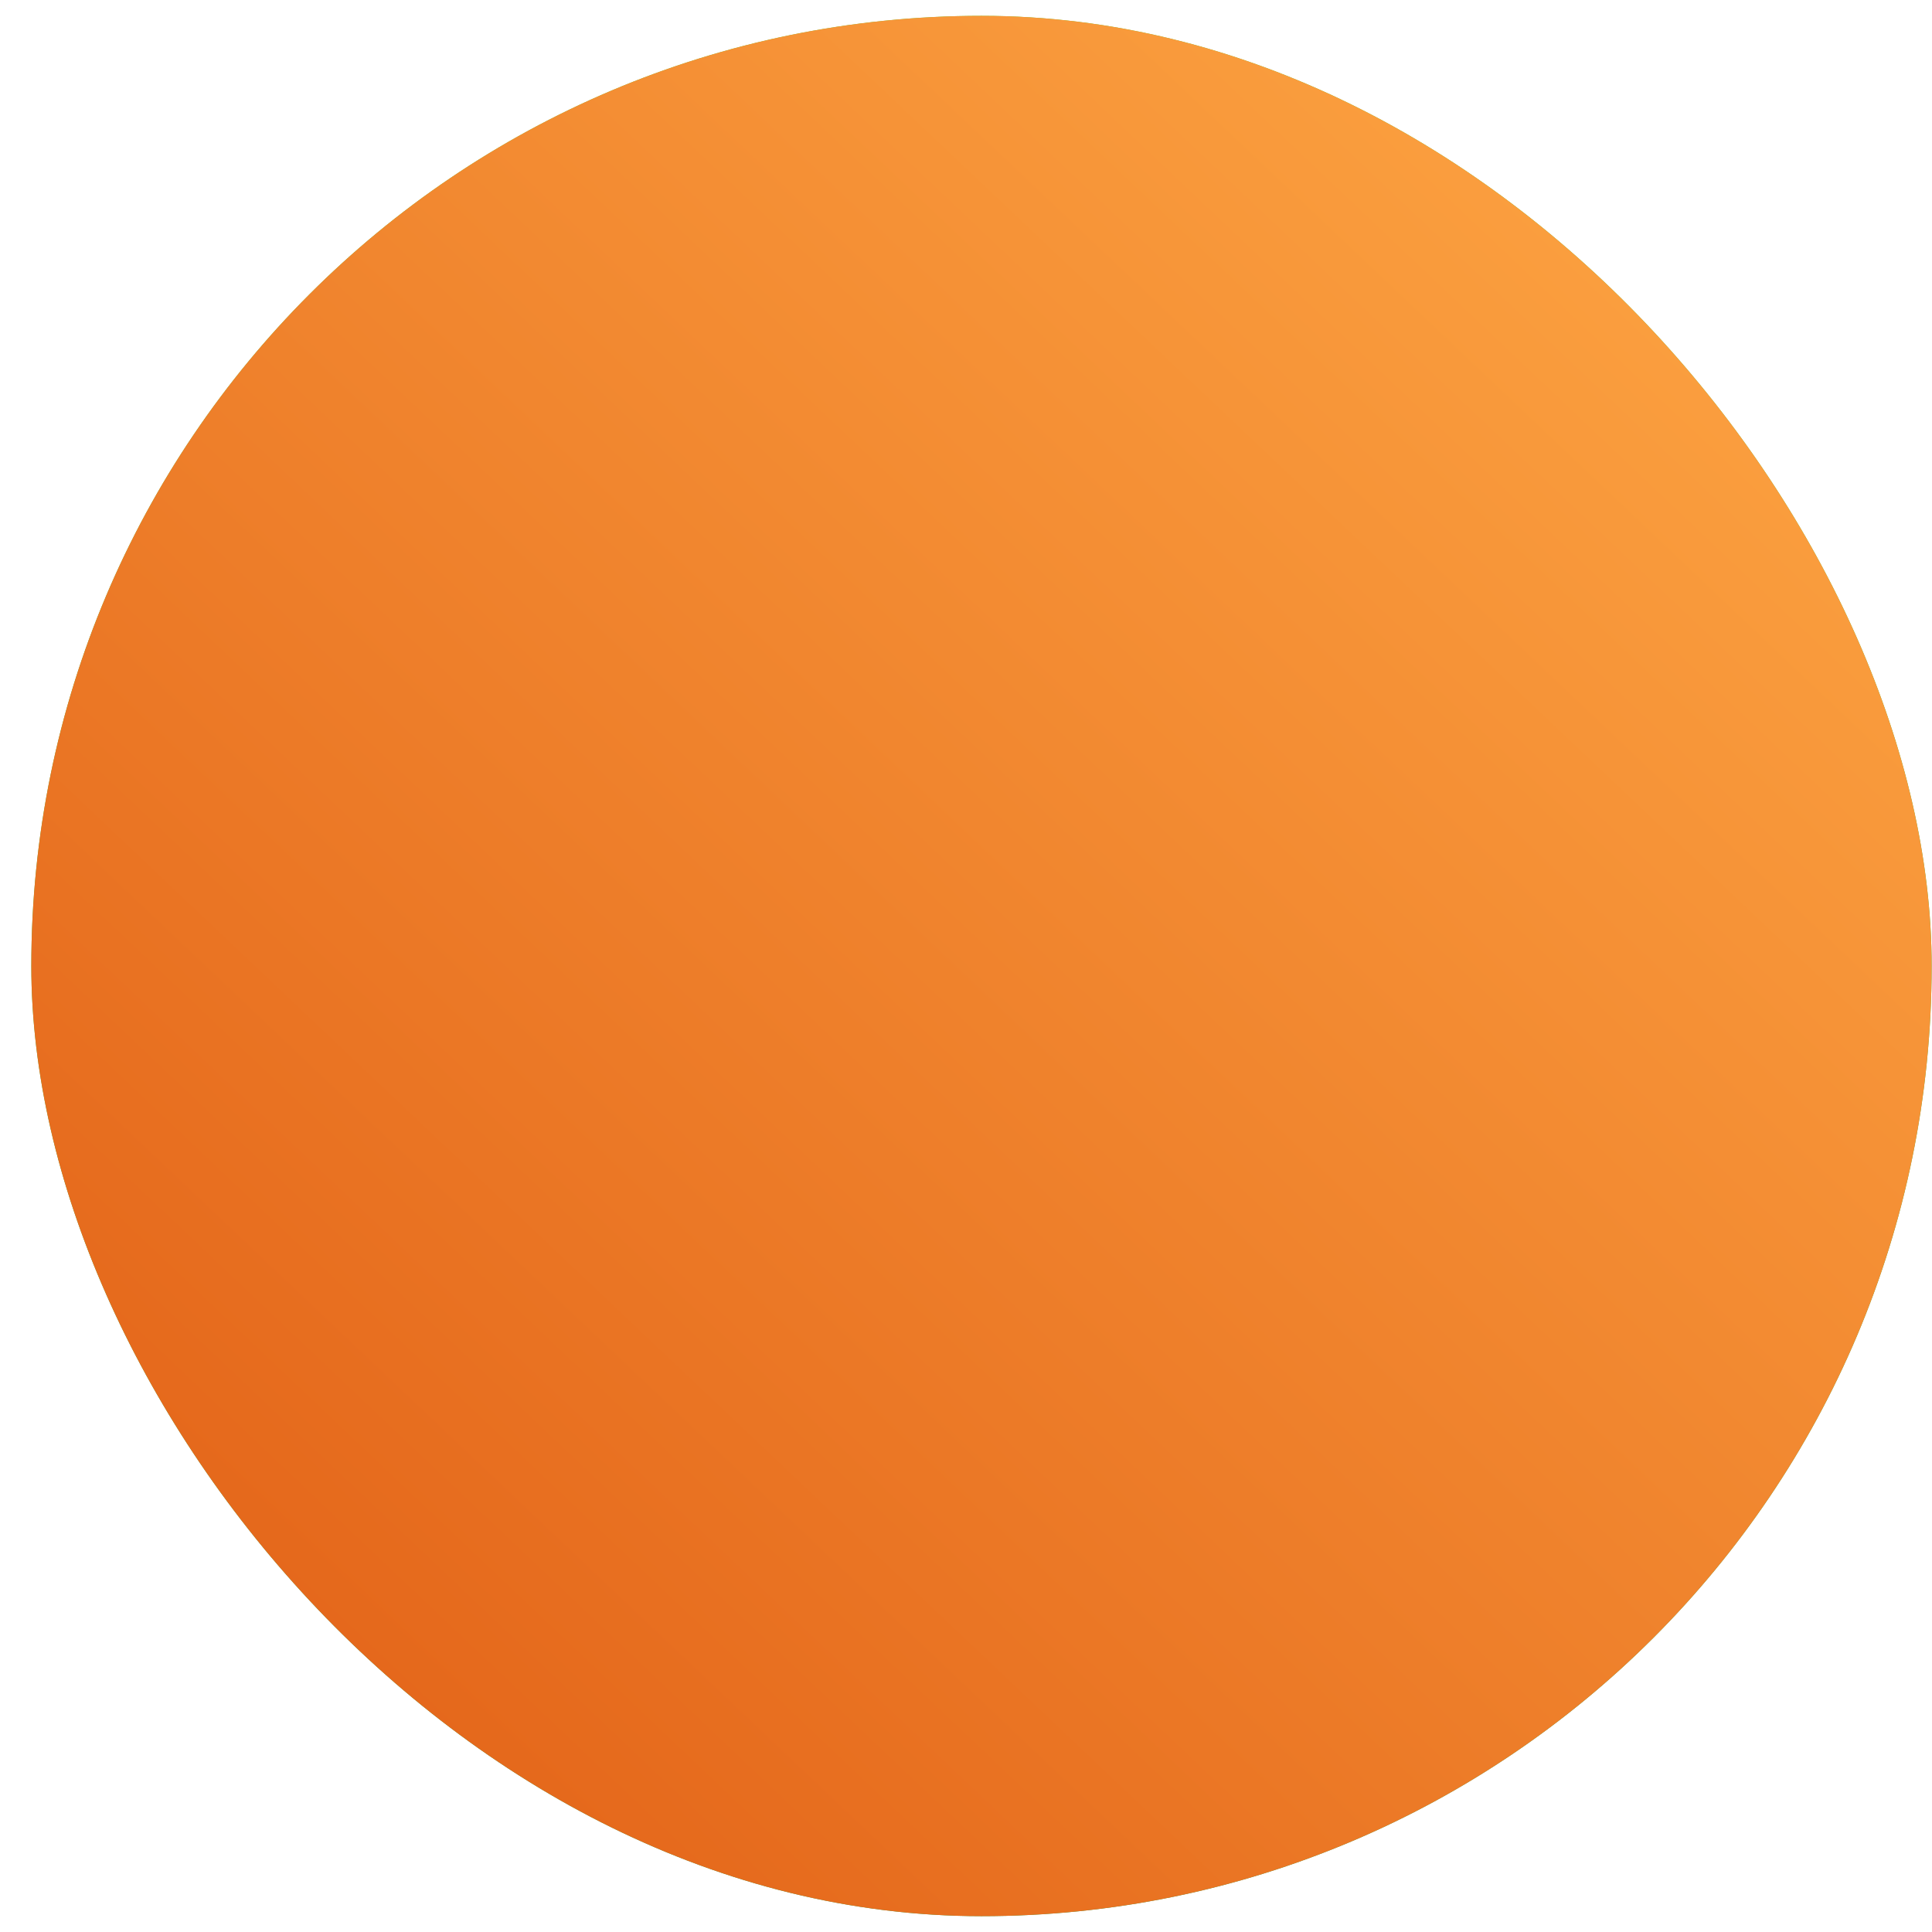
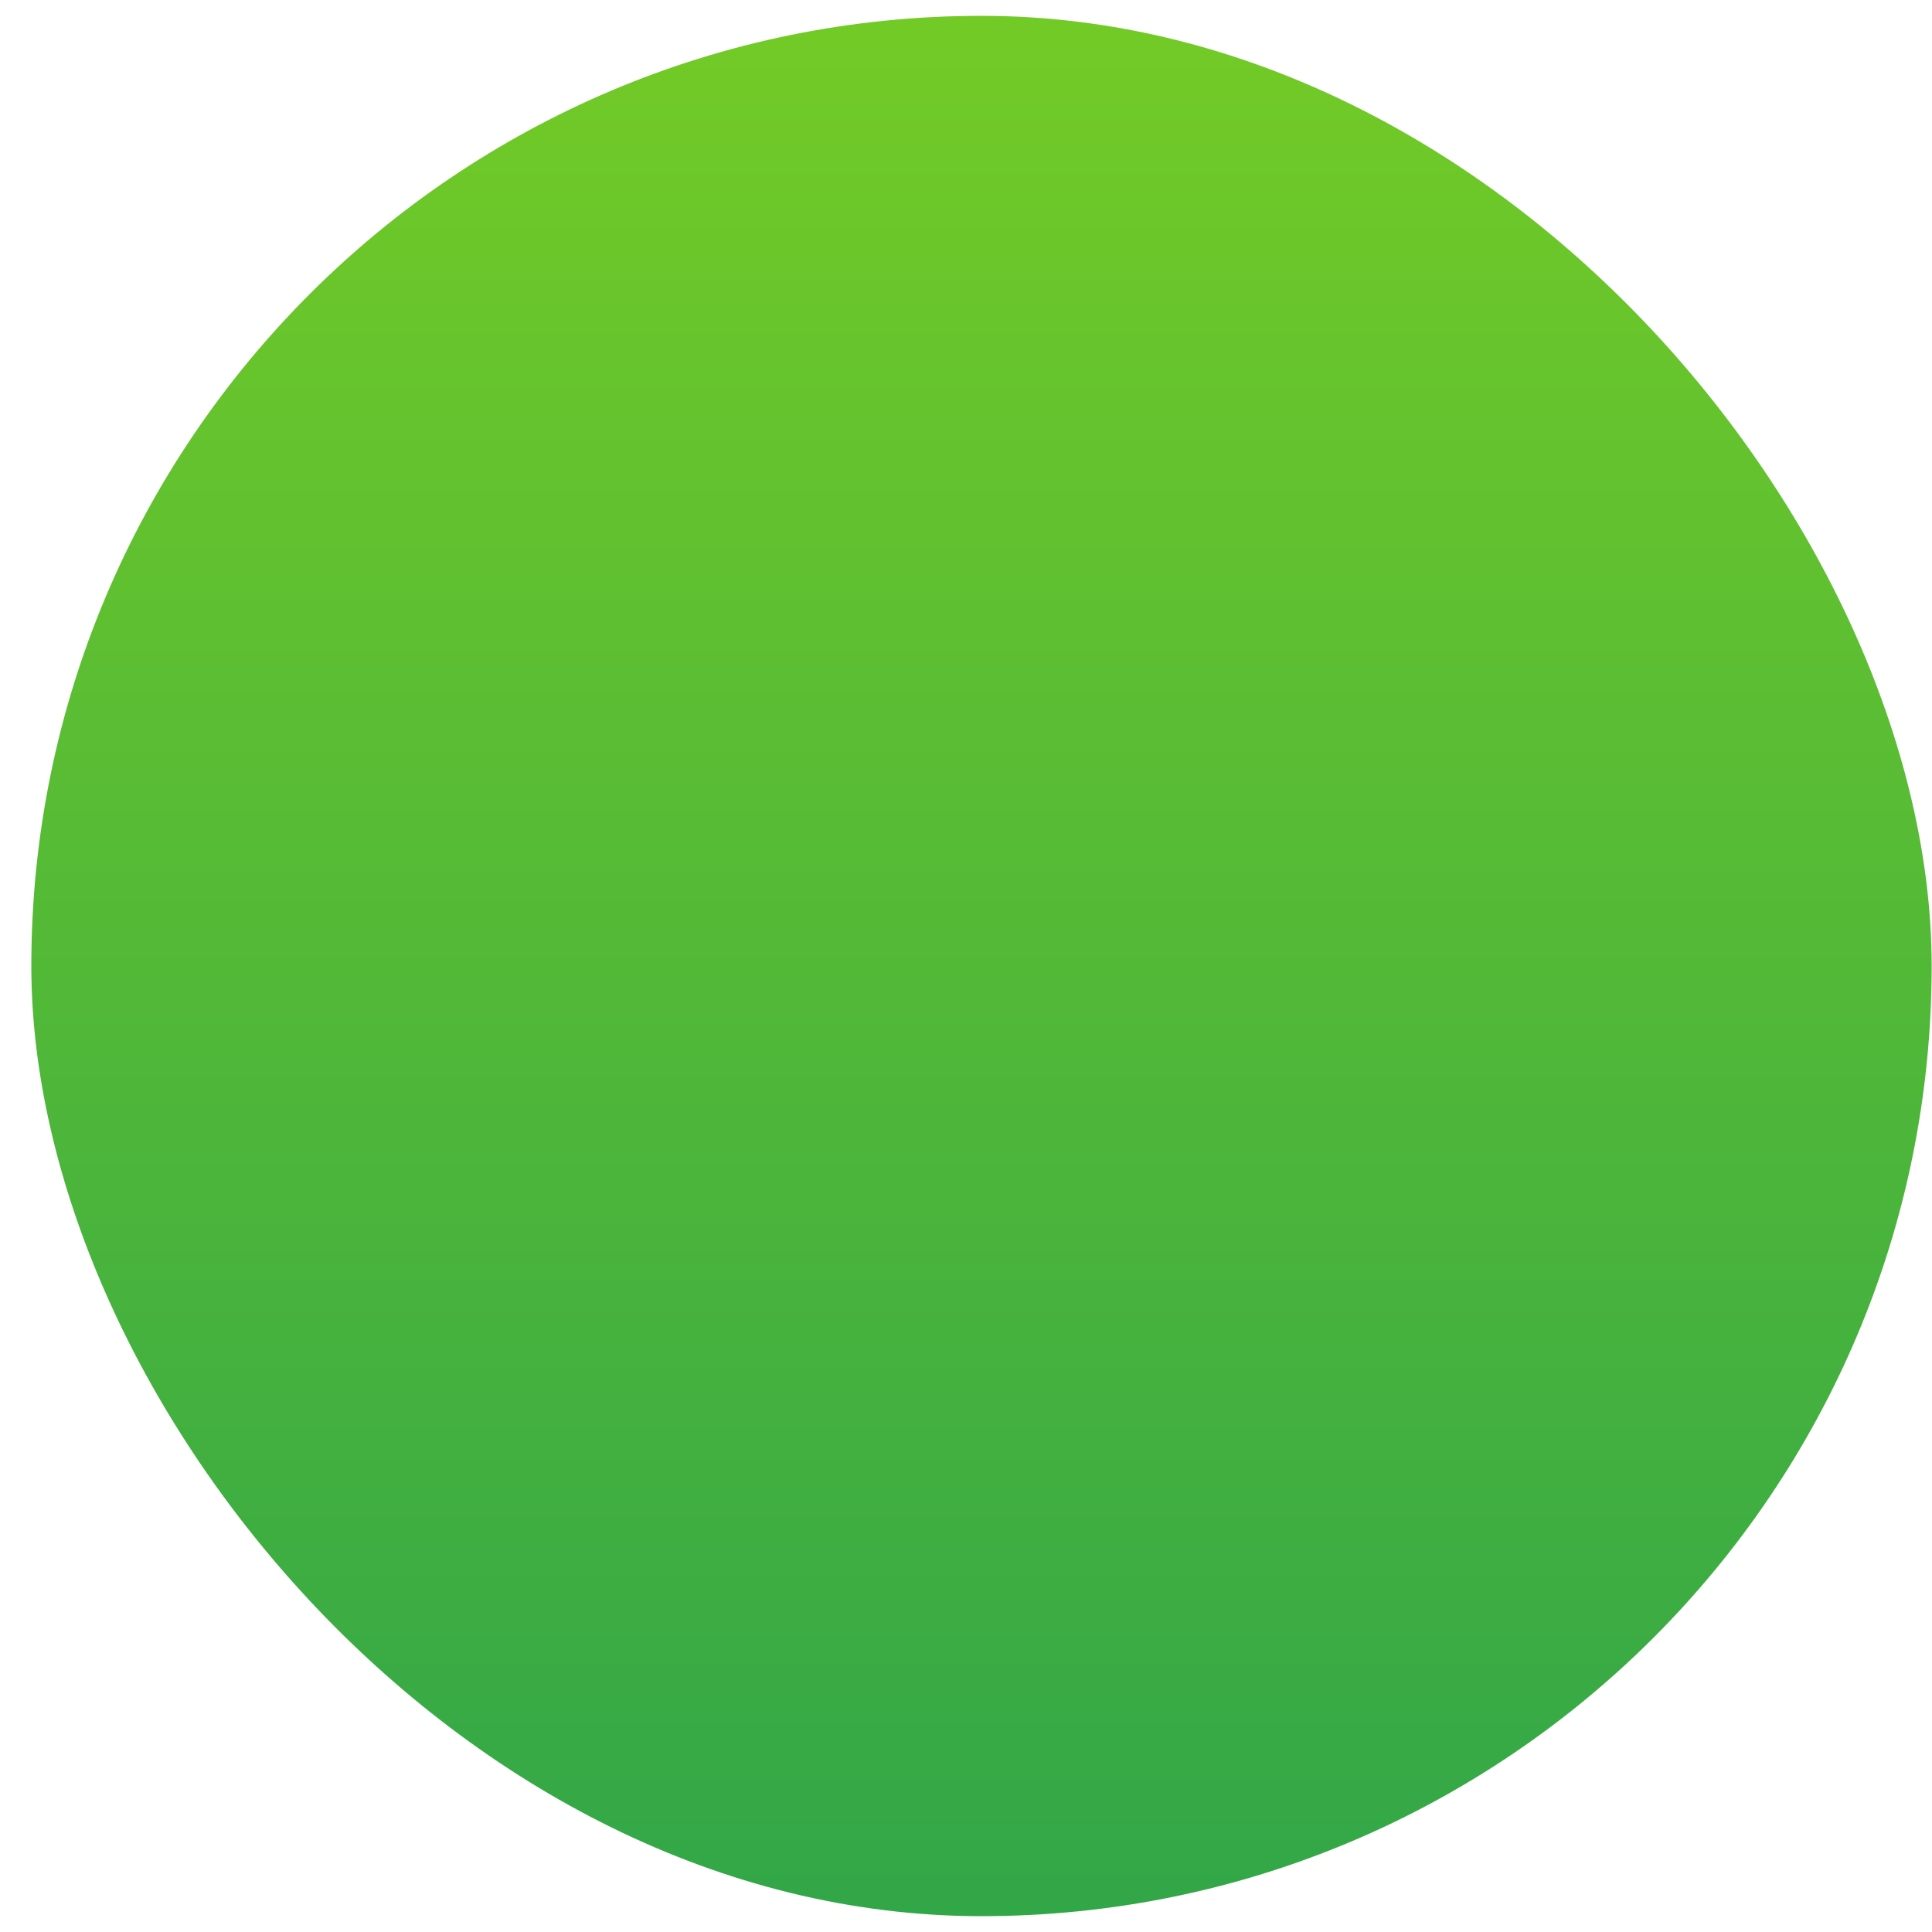
<svg xmlns="http://www.w3.org/2000/svg" width="61" height="61" viewBox="0 0 61 61" fill="none">
  <rect x="0.989" y="0.5" width="60" height="60" rx="30" fill="url(#paint0_linear_569_119)" />
-   <rect x="0.989" y="0.5" width="60" height="60" rx="30" fill="url(#paint1_linear_569_119)" />
  <defs>
    <linearGradient id="paint0_linear_569_119" x1="30.989" y1="-13.841" x2="30.989" y2="91.963" gradientUnits="userSpaceOnUse">
      <stop stop-color="#82D31E" />
      <stop offset="1" stop-color="#10945A" />
    </linearGradient>
    <linearGradient id="paint1_linear_569_119" x1="60.989" y1="0.5" x2="4.147" y2="60.5" gradientUnits="userSpaceOnUse">
      <stop stop-color="#FFAA46" />
      <stop offset="1" stop-color="#E15E15" />
    </linearGradient>
  </defs>
</svg>